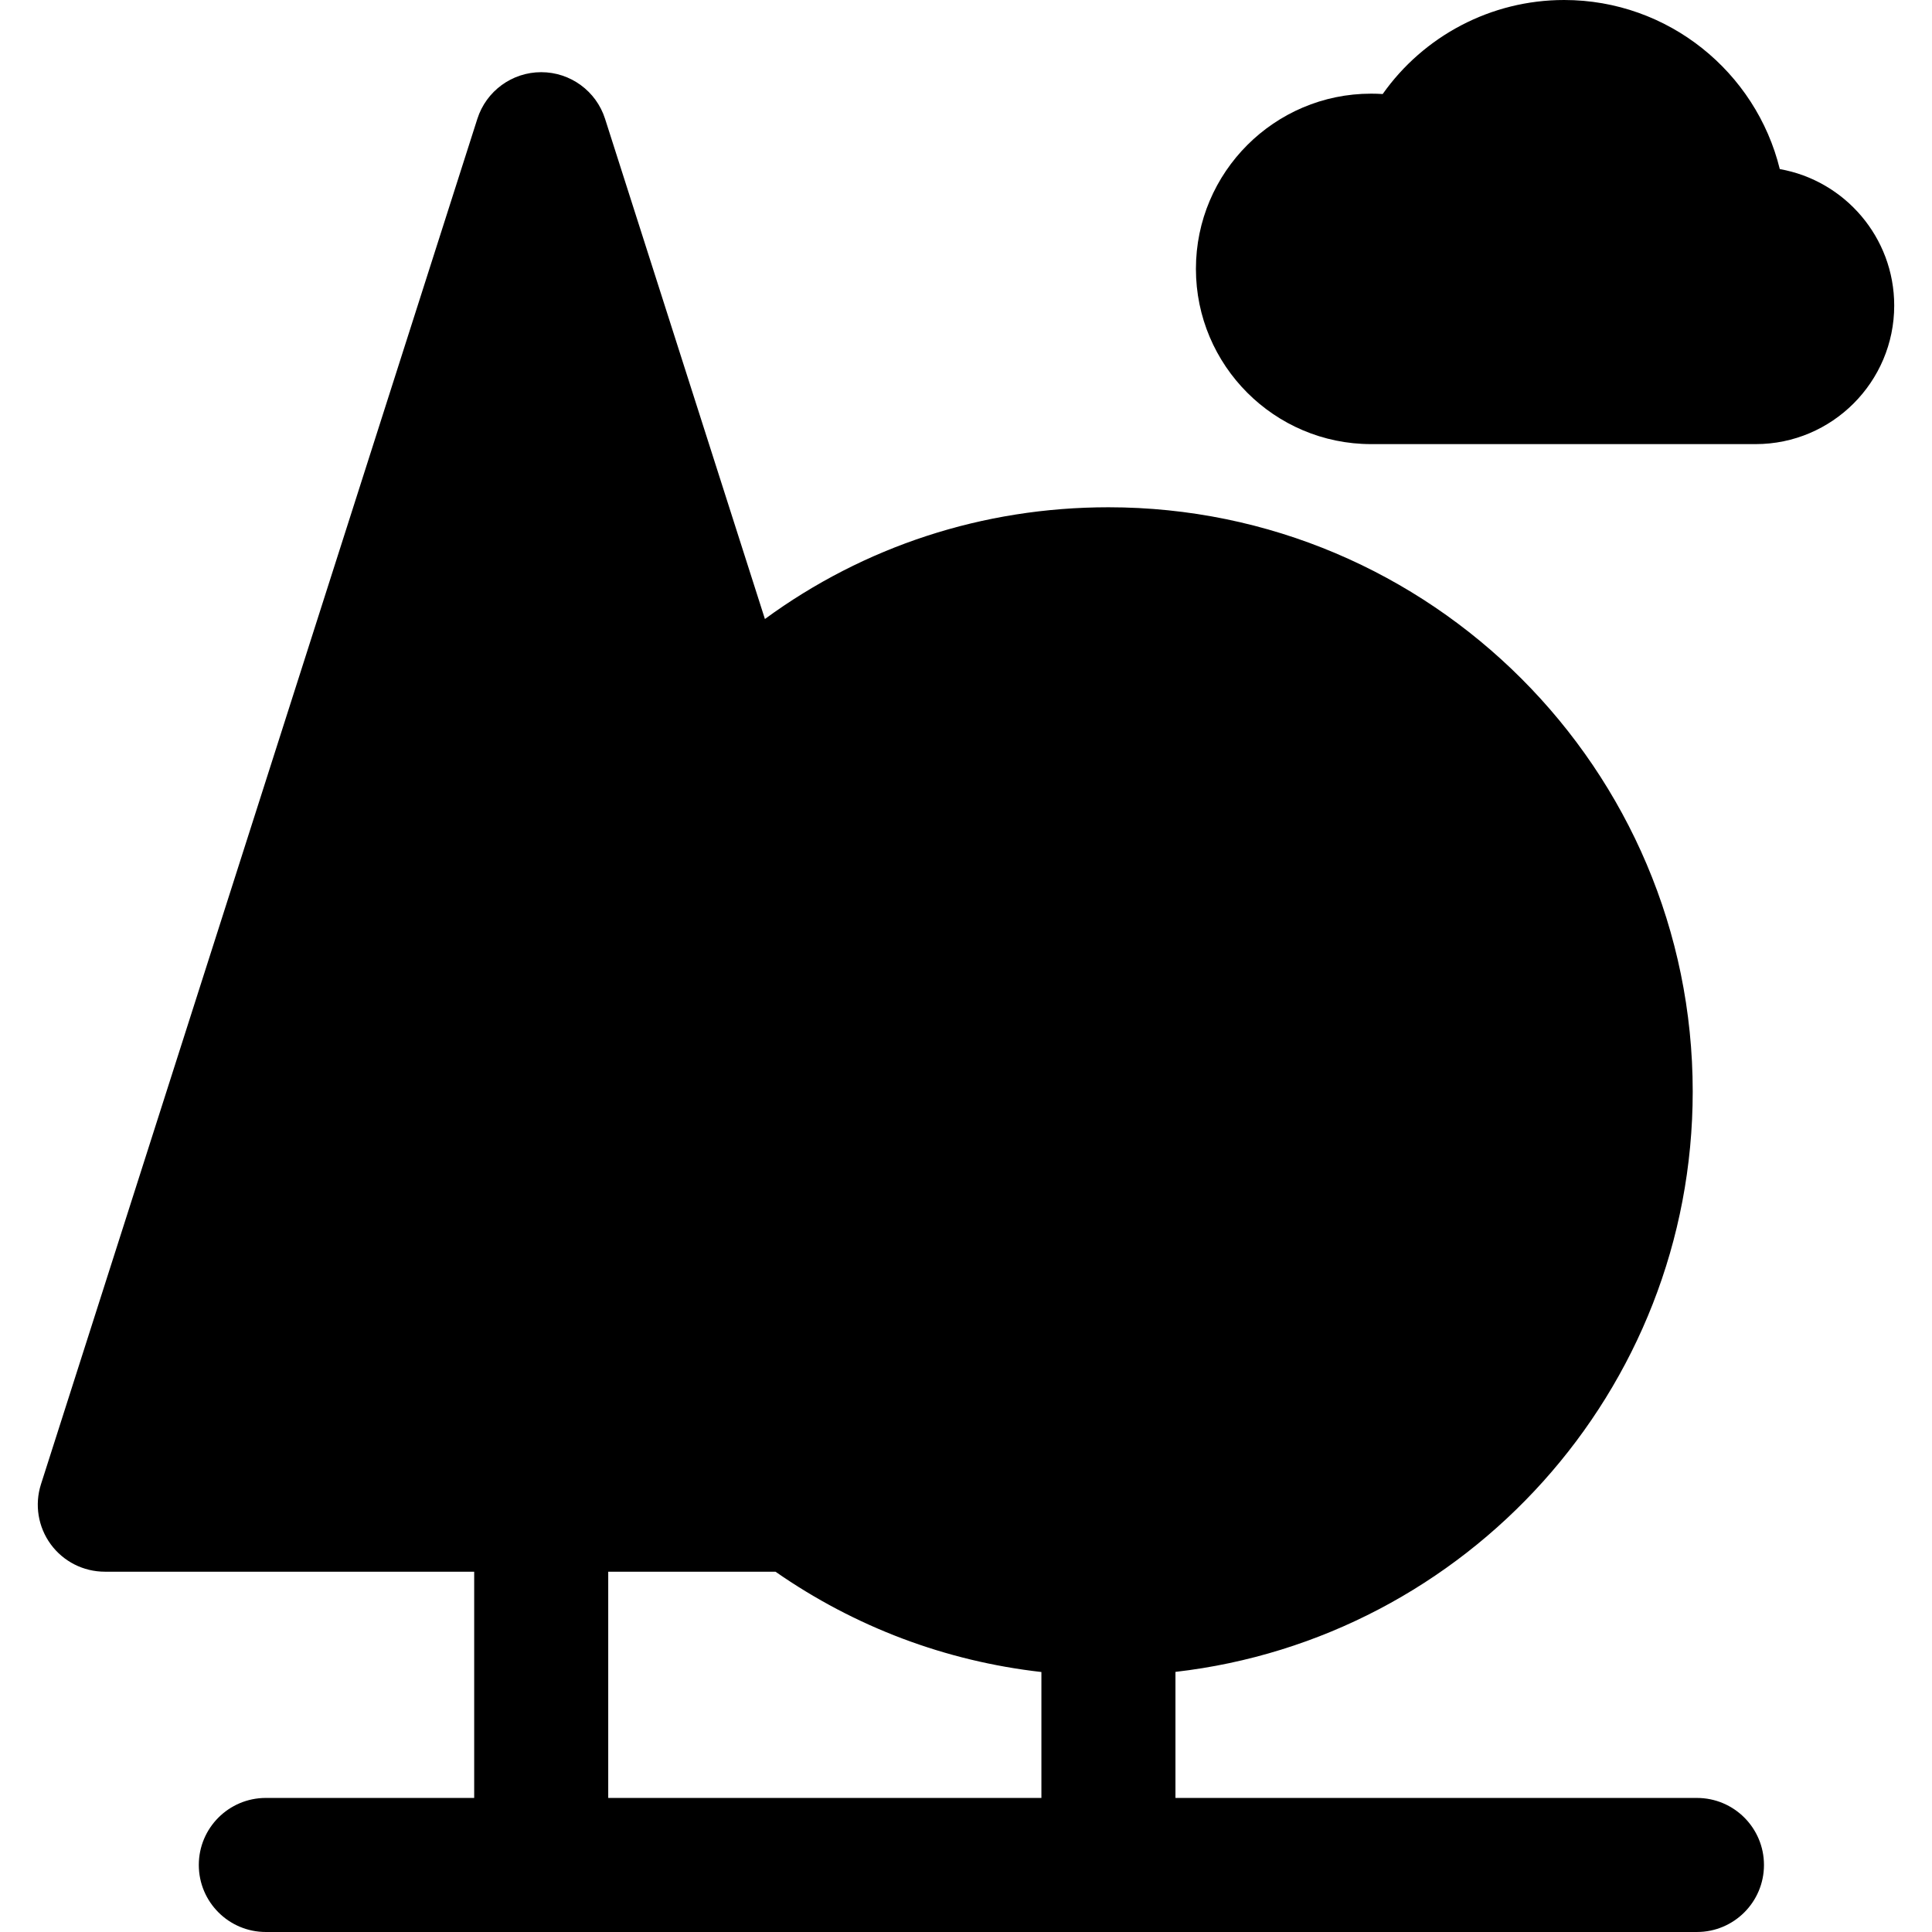
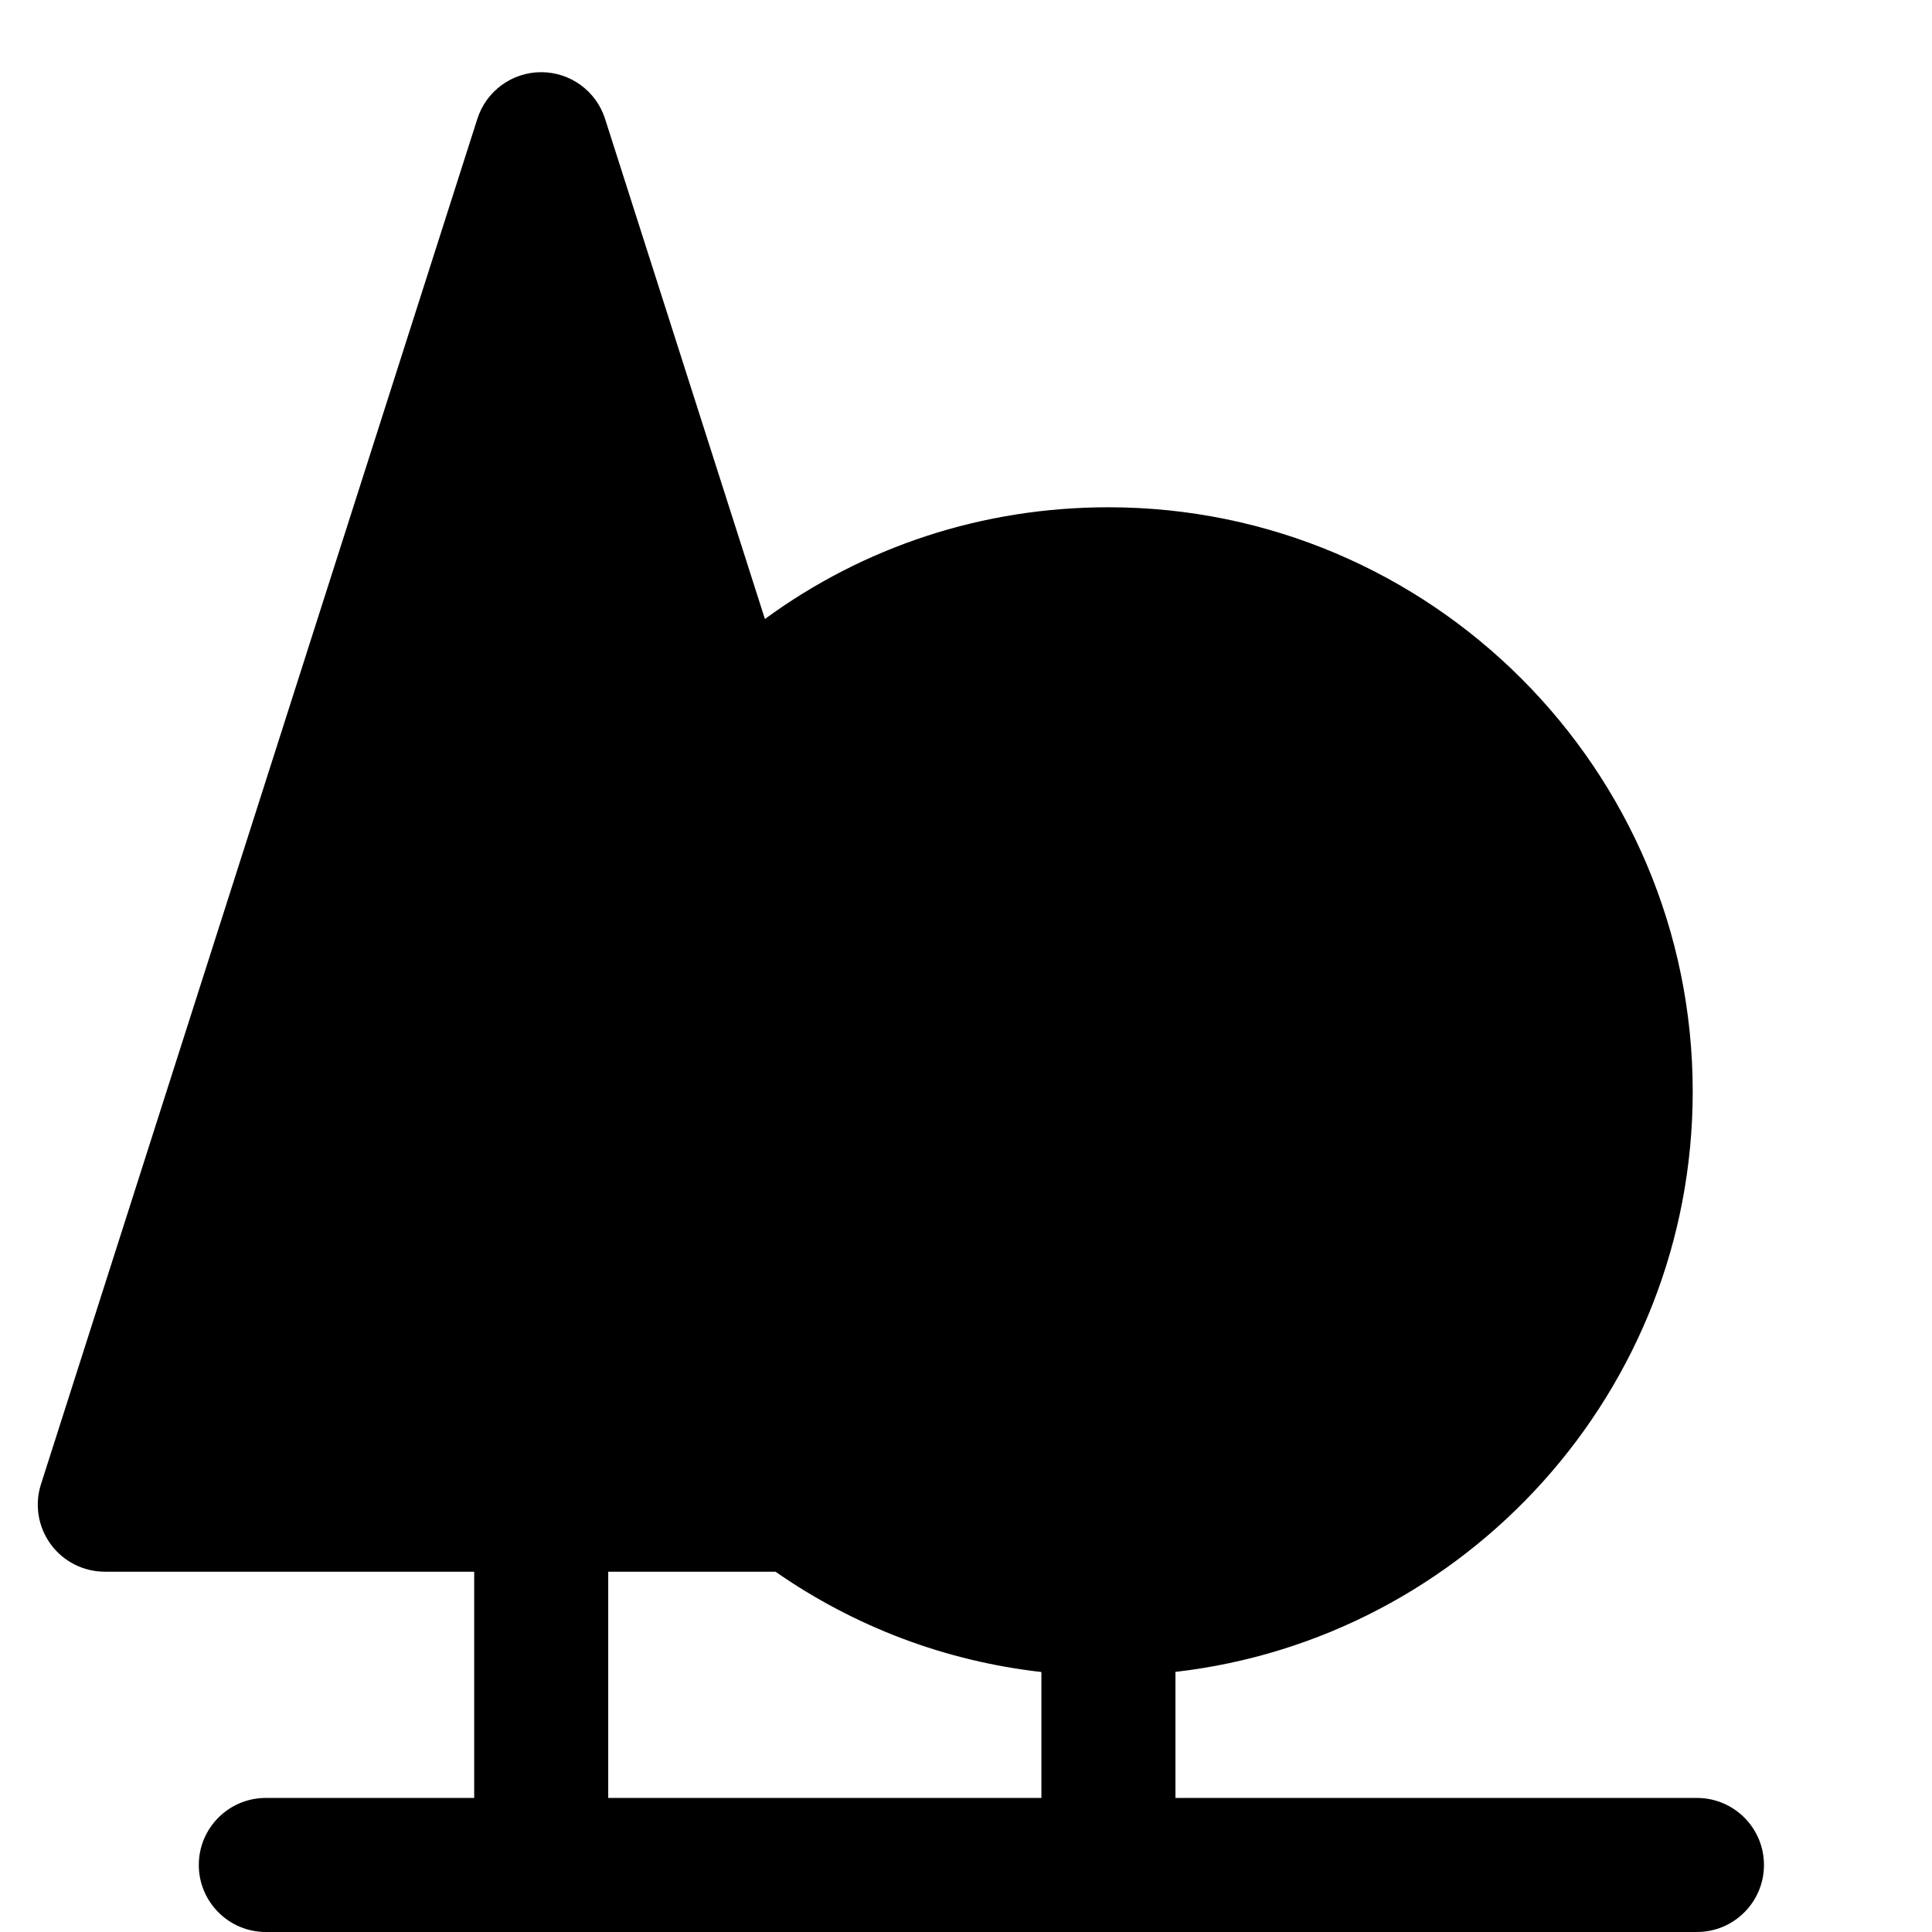
<svg xmlns="http://www.w3.org/2000/svg" version="1.1" id="Capa_1" x="0px" y="0px" viewBox="0 0 216.182 216.182" style="enable-background:new 0 0 216.182 216.182;" xml:space="preserve">
  <g>
-     <path d="M199.151,18.92C196.486,8.071,186.677,0,175.018,0c-8.206,0-15.726,4.042-20.302,10.522   c-0.429-0.028-0.859-0.042-1.292-0.042c-10.811,0-19.606,8.796-19.606,19.607s8.796,19.607,19.606,19.607h43.024   c8.55,0,15.506-6.956,15.506-15.505C211.954,26.562,206.417,20.203,199.151,18.92z" />
    <path d="M189.88,201.182h-58.352v-14.106c32.529-3.734,57.879-31.423,57.879-64.936c0-36.05-29.329-65.379-65.379-65.379   c-14.068,0-27.354,4.387-38.438,12.502L67.703,13.294c-0.993-3.108-3.881-5.217-7.144-5.217s-6.151,2.109-7.144,5.217   L4.584,166.083c-0.729,2.281-0.325,4.772,1.087,6.706c1.412,1.934,3.663,3.077,6.057,3.077h41.331v25.315H29.746   c-4.142,0-7.5,3.358-7.5,7.5s3.358,7.5,7.5,7.5H189.88c4.143,0,7.5-3.358,7.5-7.5S194.023,201.182,189.88,201.182z M68.059,175.867   h18.716c8.911,6.2,19.047,10.01,29.753,11.223v14.092h-48.47V175.867z" />
  </g>
  <g>
</g>
  <g>
</g>
  <g>
</g>
  <g>
</g>
  <g>
</g>
  <g>
</g>
  <g>
</g>
  <g>
</g>
  <g>
</g>
  <g>
</g>
  <g>
</g>
  <g>
</g>
  <g>
</g>
  <g>
</g>
  <g>
</g>
</svg>